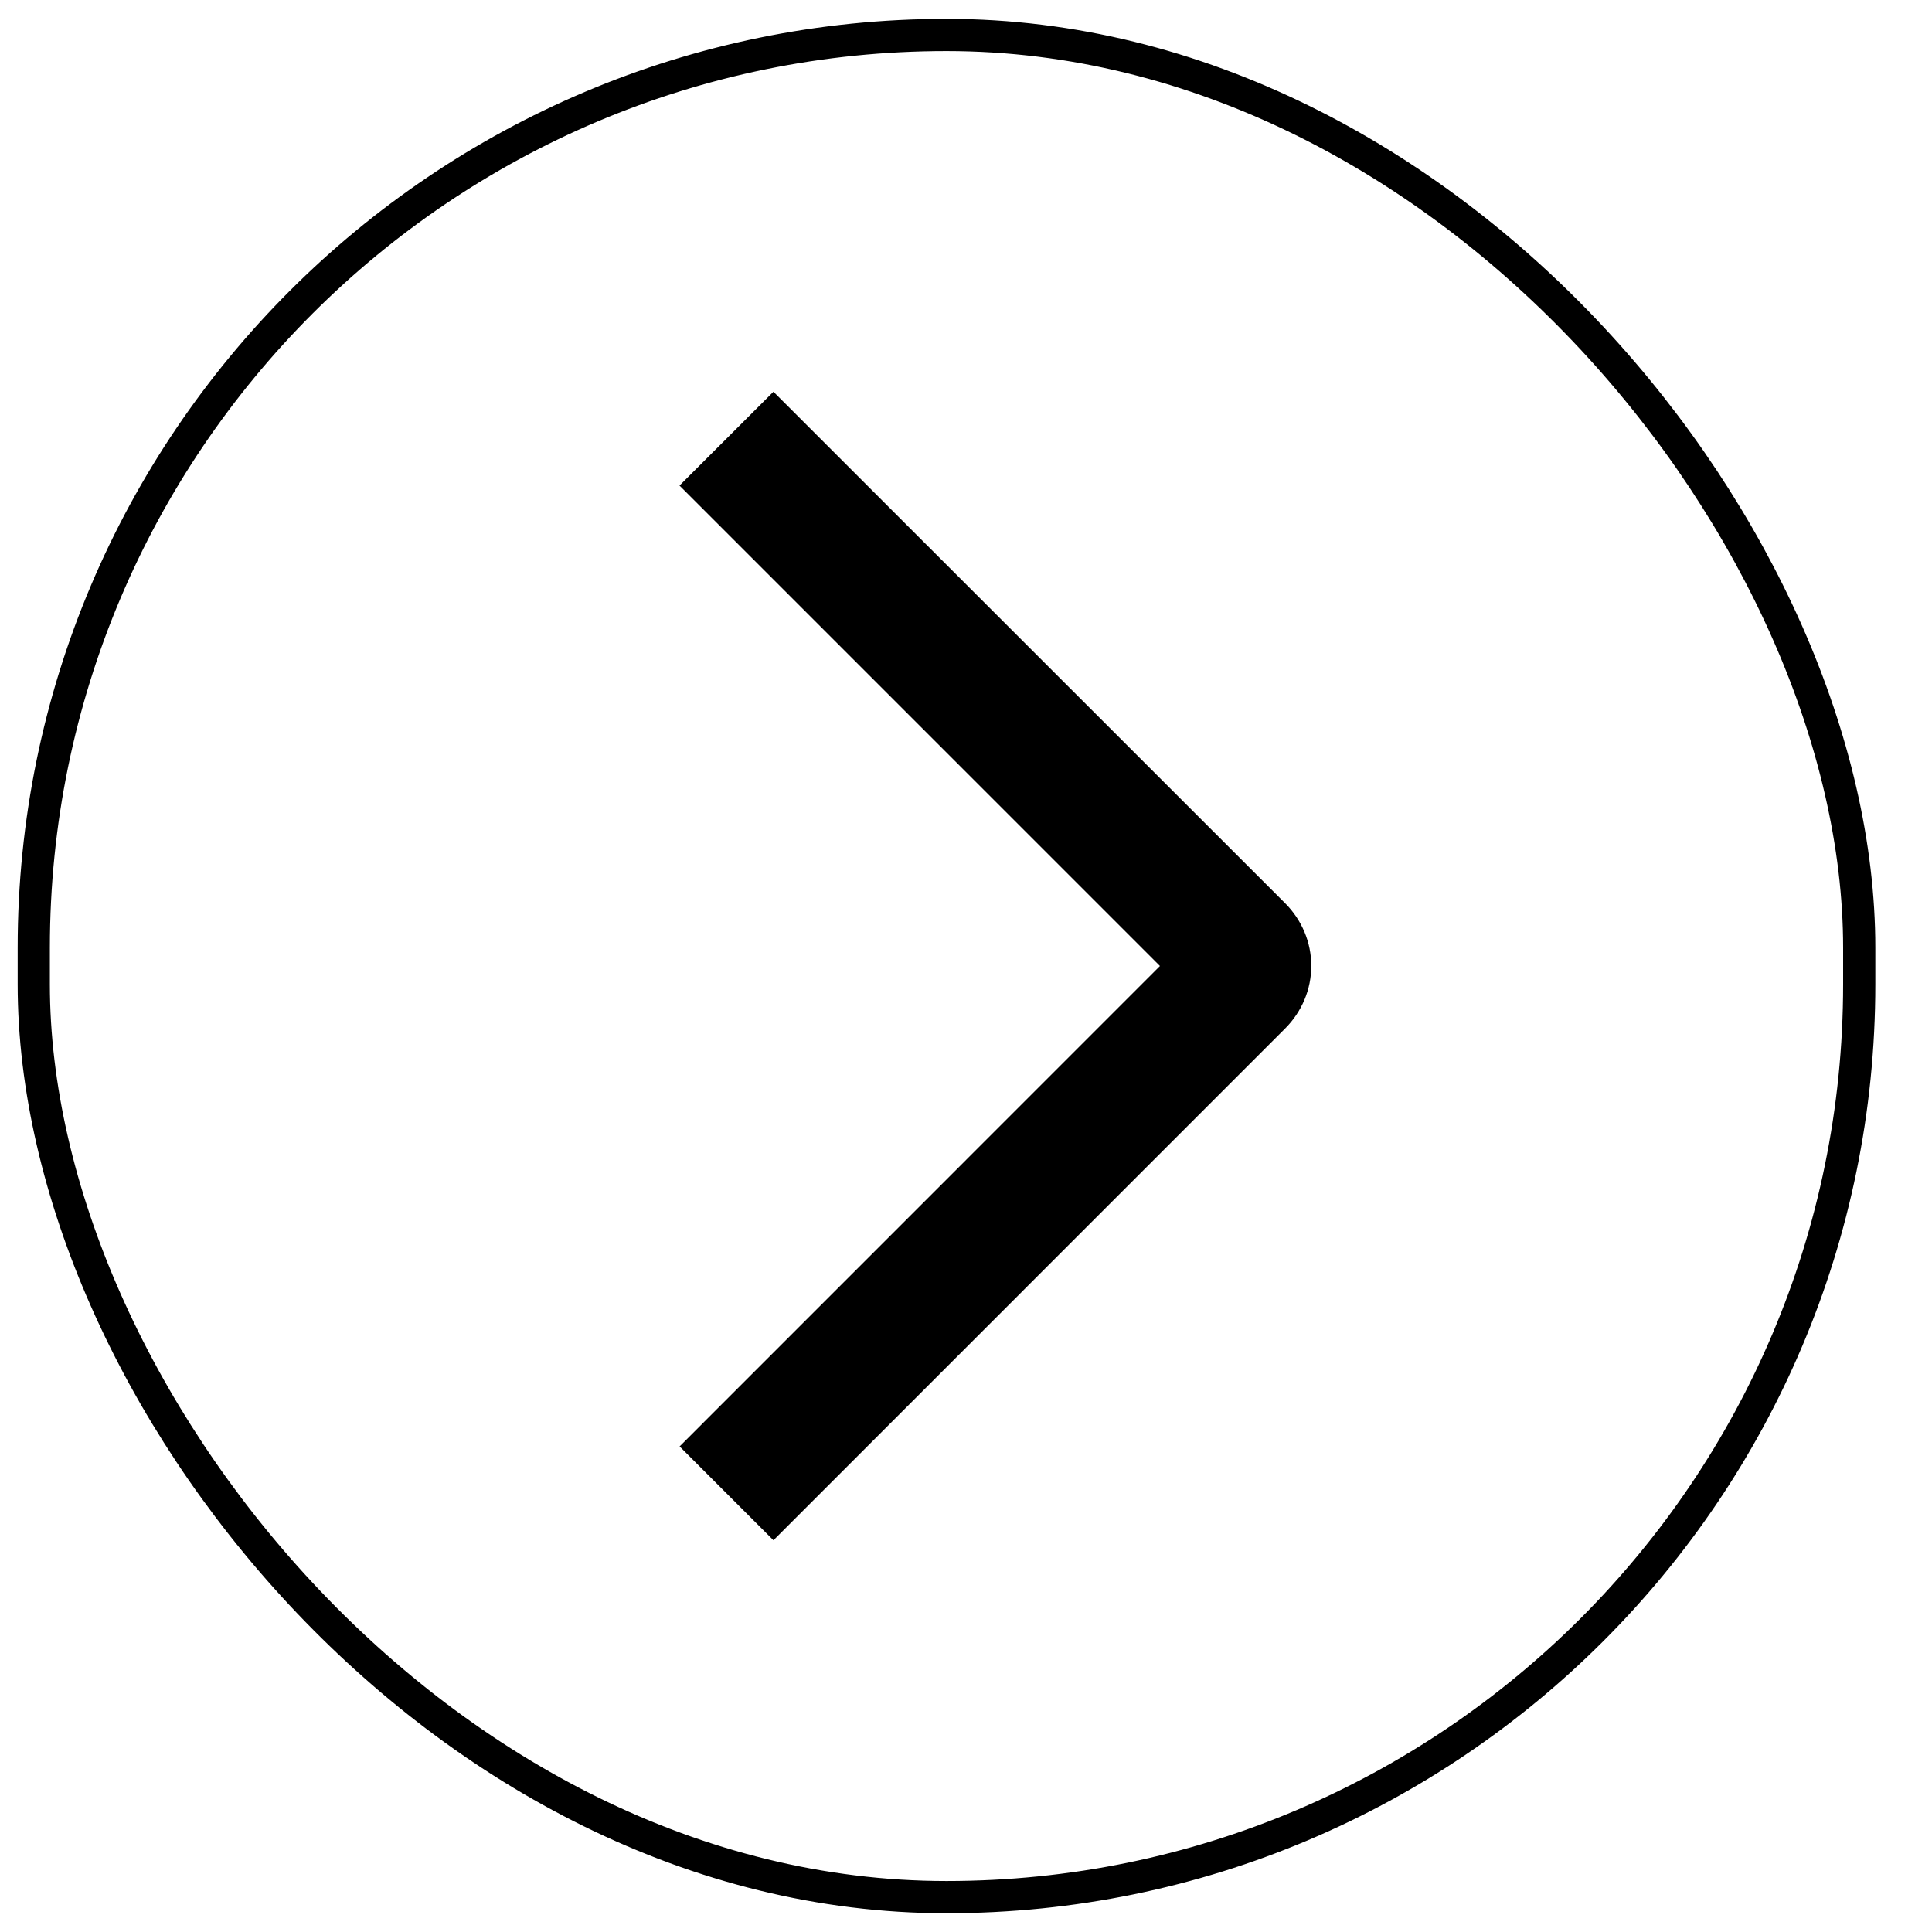
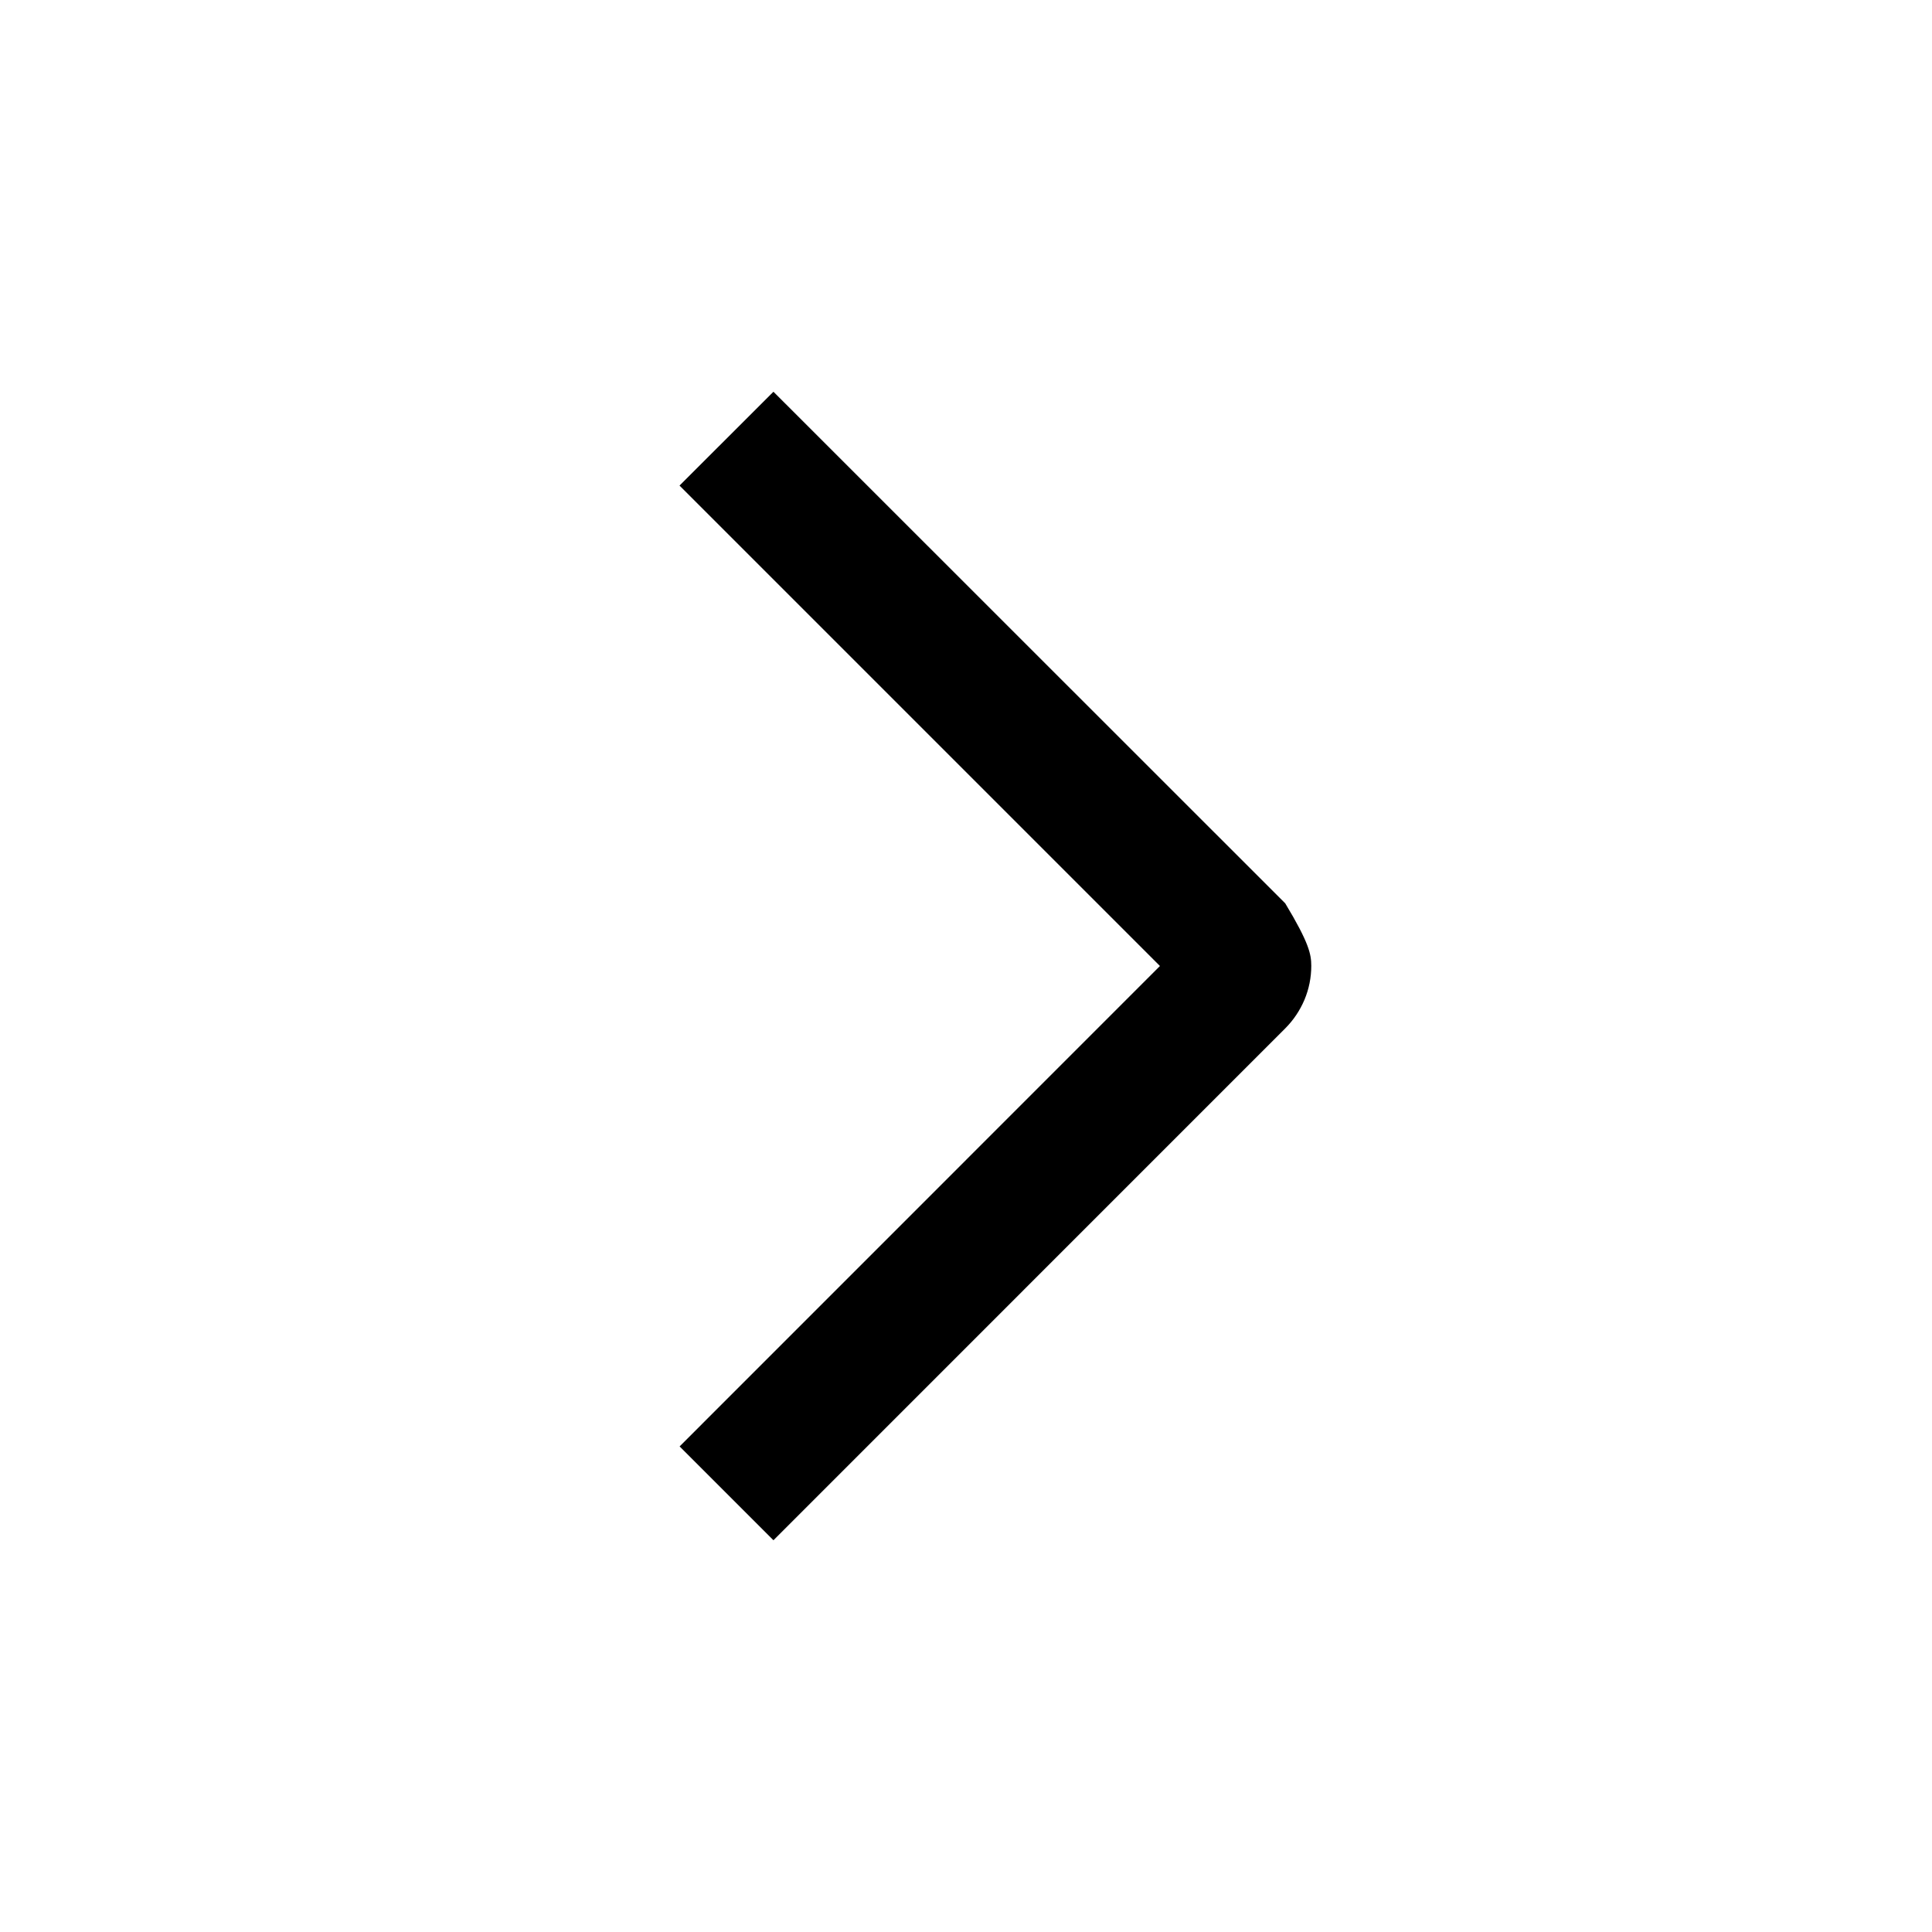
<svg xmlns="http://www.w3.org/2000/svg" width="21" height="21" viewBox="0 0 21 21" fill="none">
-   <rect x="0.367" y="0.38" width="19.842" height="20.241" rx="9.921" stroke="#0C0C0C" style="stroke:#0C0C0C;stroke:color(display-p3 0.048 0.048 0.048);stroke-opacity:1;" stroke-width="0.35" />
-   <path d="M7.386 5.278L8.407 4.258L13.97 9.819C14.059 9.908 14.13 10.014 14.179 10.13C14.228 10.247 14.253 10.372 14.253 10.498C14.253 10.625 14.228 10.75 14.179 10.867C14.13 10.983 14.059 11.089 13.97 11.178L8.407 16.742L7.387 15.722L12.608 10.5L7.386 5.278Z" fill="black" style="fill:black;fill-opacity:1;" />
+   <path d="M7.386 5.278L8.407 4.258L13.97 9.819C14.228 10.247 14.253 10.372 14.253 10.498C14.253 10.625 14.228 10.75 14.179 10.867C14.13 10.983 14.059 11.089 13.97 11.178L8.407 16.742L7.387 15.722L12.608 10.5L7.386 5.278Z" fill="black" style="fill:black;fill-opacity:1;" />
</svg>